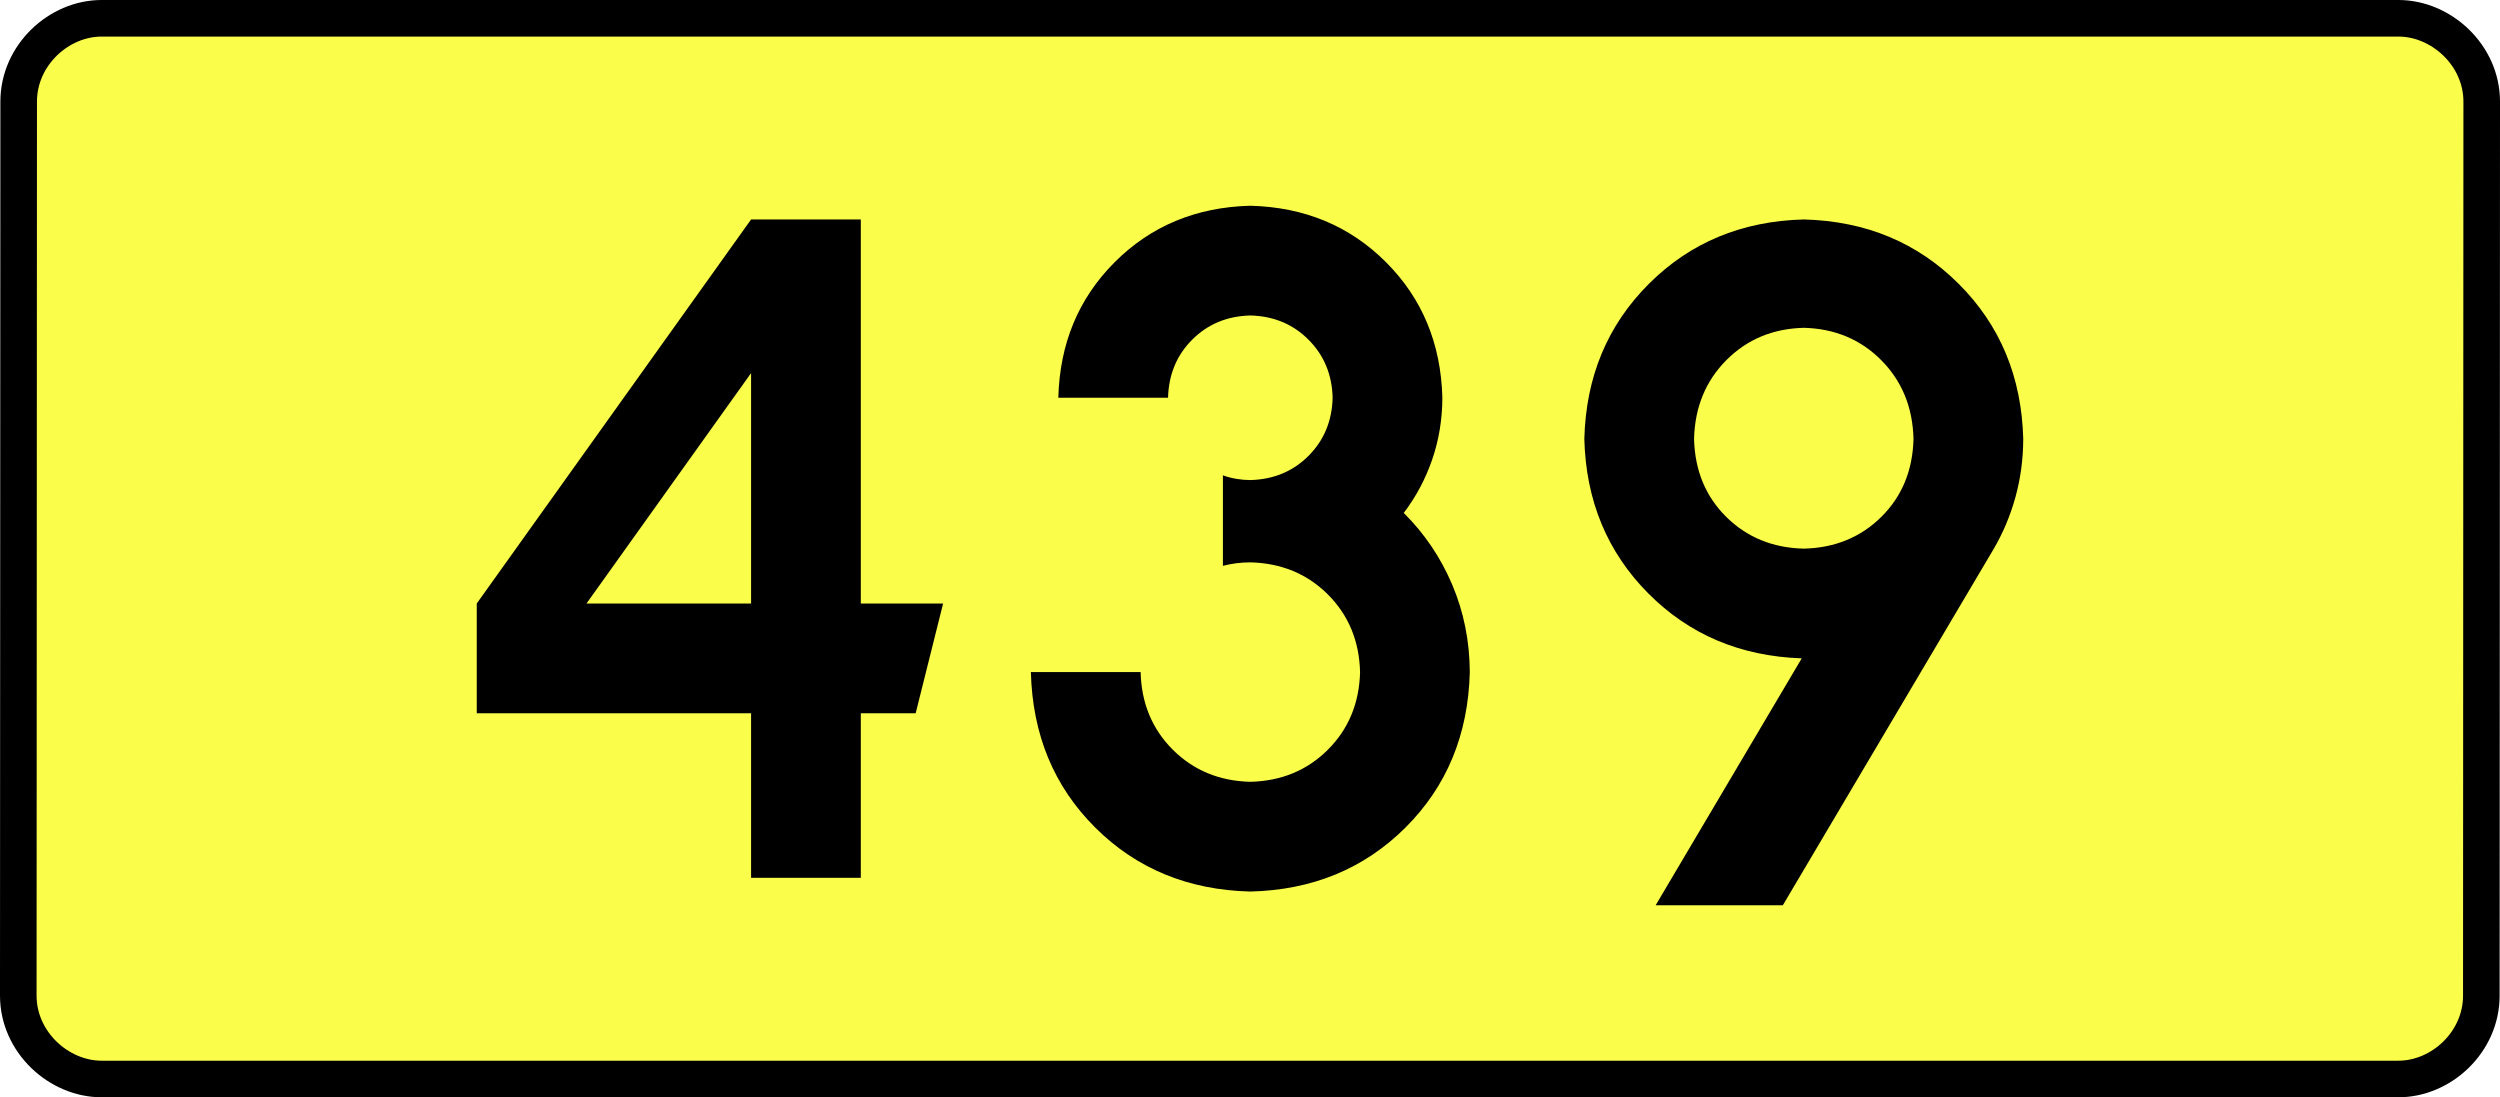
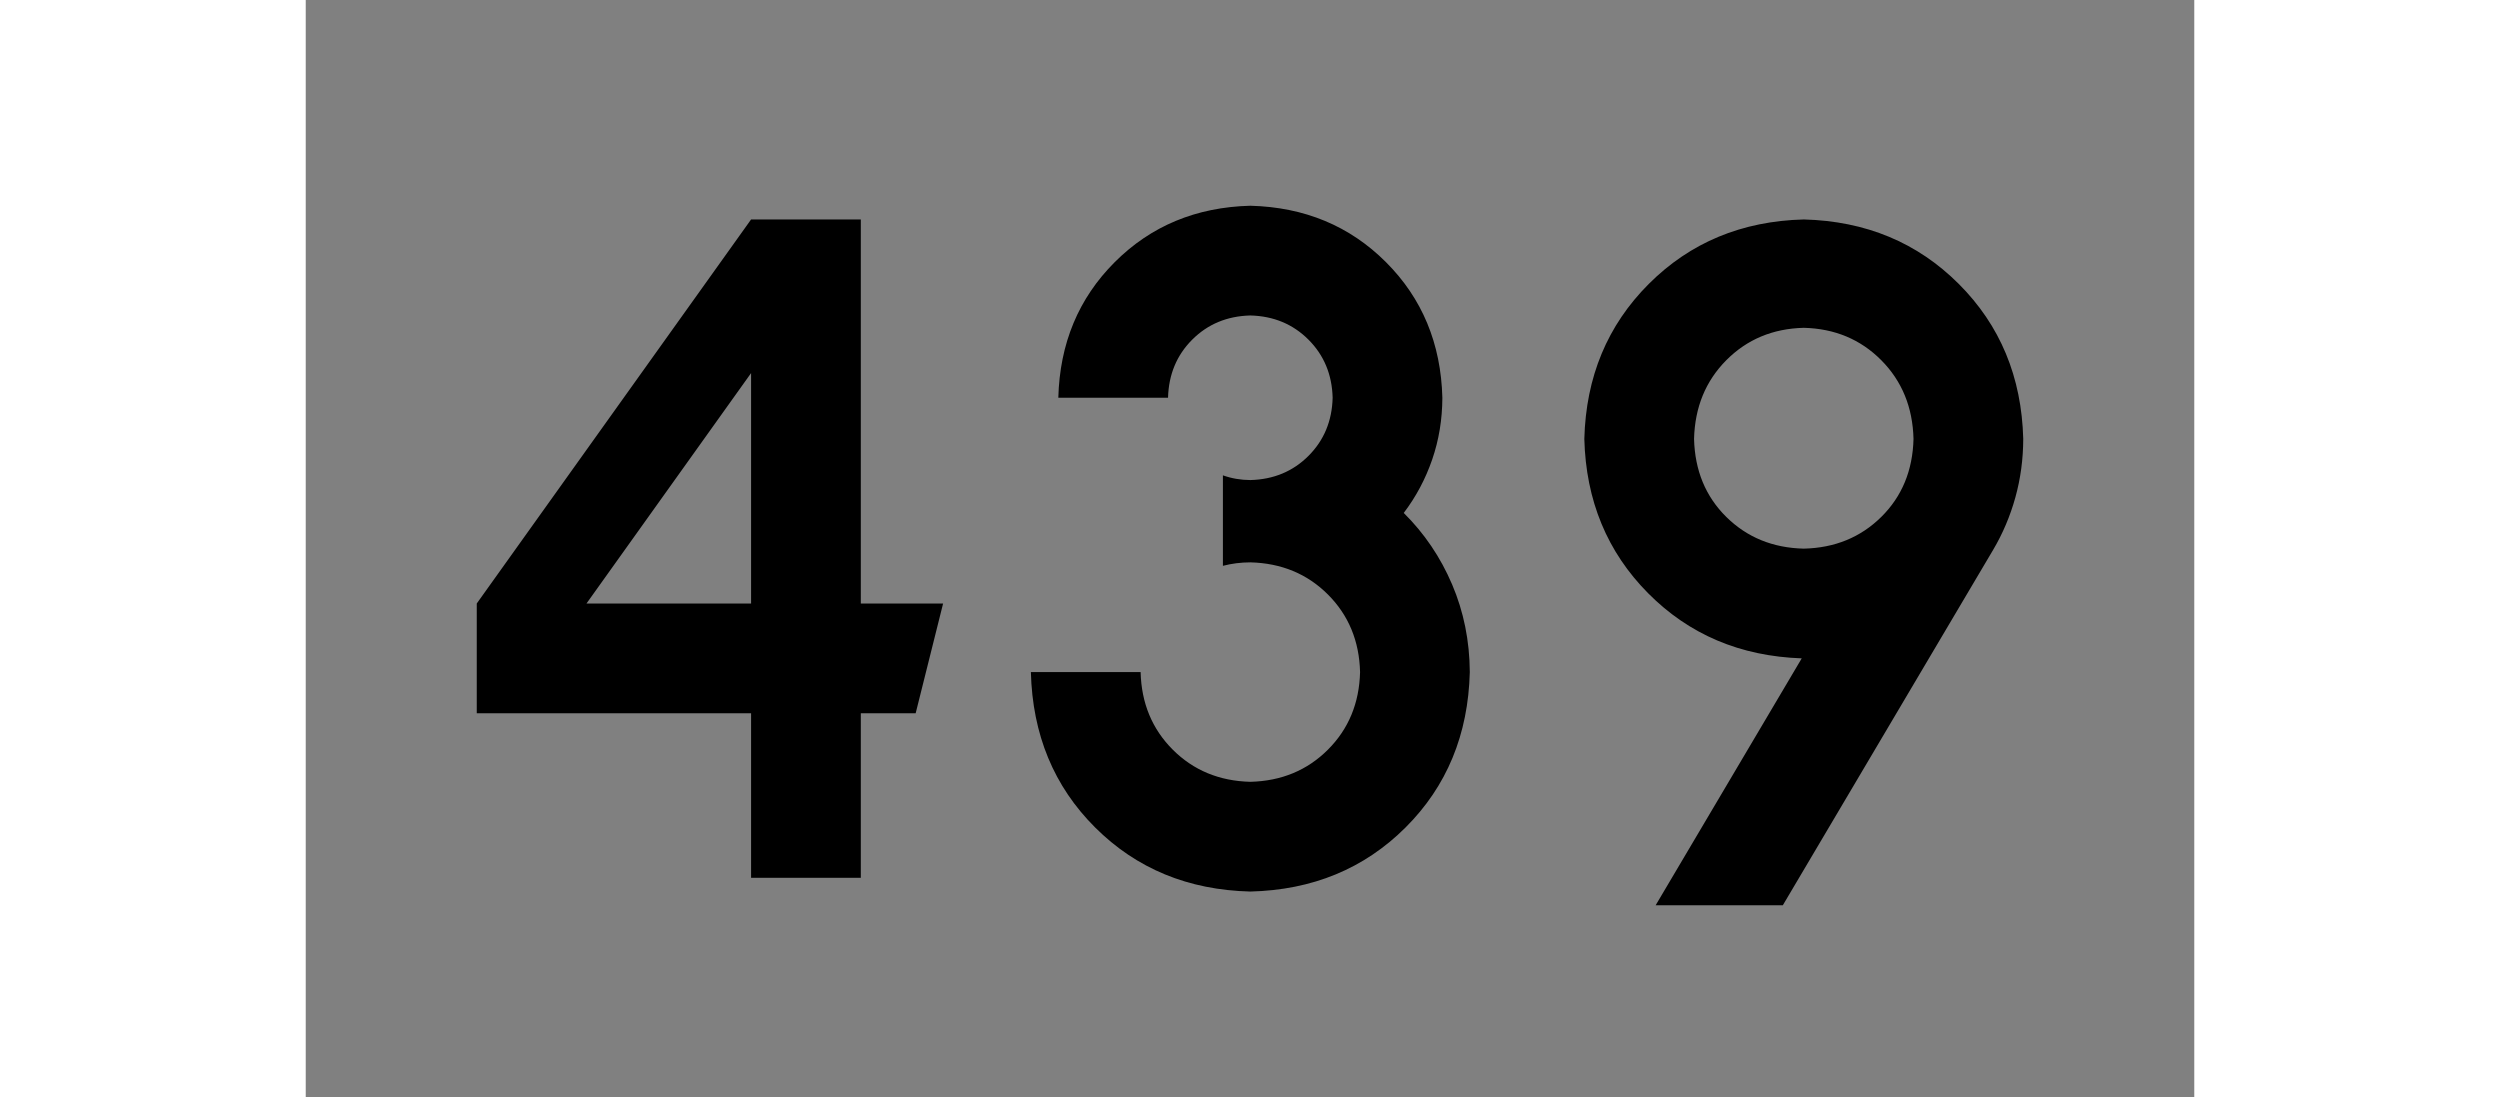
<svg xmlns="http://www.w3.org/2000/svg" xmlns:ns1="http://sodipodi.sourceforge.net/DTD/sodipodi-0.dtd" xmlns:ns2="http://www.inkscape.org/namespaces/inkscape" version="1.0" id="Vrstva_1" x="0px" y="0px" width="615.156" height="270" viewBox="0 0 609.84 354.33" enable-background="new 0 0 756.85 354.33" xml:space="preserve" ns1:version="0.32" ns2:version="0.46" ns1:docname="DW439-PL.svg" ns2:output_extension="org.inkscape.output.svg.inkscape">
  <rect x="0" y="0" width="609.84" height="354.33" fill="#808080" stroke="none" />
  <defs id="defs13" />
  <ns1:namedview ns2:window-height="712" ns2:window-width="1280" ns2:pageshadow="2" ns2:pageopacity="0.0" guidetolerance="10.0" gridtolerance="10.0" objecttolerance="10.0" borderopacity="1.0" bordercolor="#666666" pagecolor="#ffffff" id="base" showgrid="false" ns2:zoom="1.2923685" ns2:cx="206.5778" ns2:cy="126.61453" ns2:window-x="-4" ns2:window-y="-4" ns2:current-layer="Vrstva_1" units="px" showguides="true" />
-   <path id="rect2780" stroke-miterlimit="10" d="M -65.917,5.905 L 675.757,5.905 C 689.573,5.905 702.66,17.787 702.66,32.808 L 702.535,321.522 C 702.535,336.541 689.573,348.424 675.757,348.424 L -65.917,348.424 C -79.732,348.424 -92.82,336.541 -92.82,321.522 L -92.695,32.808 C -92.695,17.788 -79.731,5.905 -65.917,5.905 z" style="fill:#fafd4a;stroke:#000000;stroke-width:11.811;stroke-miterlimit:10;stroke-dasharray:none" ns1:nodetypes="ccccccccc" />
  <path style="font-size:283.463px;font-style:normal;font-variant:normal;font-weight:bold;font-stretch:normal;text-align:center;line-height:125%;writing-mode:lr-tb;text-anchor:middle;fill:#000000;fill-opacity:1;stroke:none;stroke-width:1px;stroke-linecap:butt;stroke-linejoin:miter;stroke-opacity:1;font-family:Drogowskaz;-inkscape-font-specification:Drogowskaz Bold" d="M 143.811,70.866 L 55.228,194.882 L 55.228,230.315 L 143.811,230.315 L 143.811,283.464 L 179.244,283.464 L 179.244,230.315 L 196.96,230.315 L 205.819,194.882 L 179.244,194.882 L 179.244,70.866 L 143.811,70.866 L 143.811,70.866 z M 143.811,194.882 L 90.661,194.882 L 143.811,120.475 L 143.811,194.882 L 143.811,194.882 z M 296.172,182.712 C 299.012,181.974 301.965,181.602 305.031,181.594 C 315.064,181.848 323.414,185.309 330.082,191.976 C 336.749,198.643 340.21,206.994 340.464,217.027 C 340.21,227.061 336.749,235.411 330.082,242.078 C 323.414,248.746 315.064,252.206 305.031,252.46 C 294.997,252.206 286.647,248.746 279.979,242.078 C 273.312,235.411 269.851,227.061 269.598,217.027 L 234.164,217.027 C 234.672,237.201 241.594,253.932 254.928,267.221 C 268.263,280.51 284.964,287.401 305.031,287.893 C 325.098,287.401 341.798,280.51 355.133,267.221 C 368.468,253.932 375.389,237.201 375.897,217.027 C 375.834,206.947 373.93,197.515 370.185,188.729 C 366.44,179.943 361.234,172.246 354.567,165.638 C 358.531,160.413 361.594,154.661 363.755,148.381 C 365.917,142.103 367.011,135.457 367.039,128.445 C 366.586,110.941 360.515,96.343 348.824,84.652 C 337.133,72.961 322.535,66.889 305.031,66.437 C 287.526,66.889 272.929,72.961 261.238,84.652 C 249.546,96.343 243.475,110.941 243.023,128.445 L 278.456,128.445 C 278.65,120.943 281.252,114.687 286.262,109.676 C 291.273,104.666 297.529,102.064 305.031,101.87 C 312.532,102.064 318.789,104.666 323.799,109.676 C 328.81,114.687 331.412,120.943 331.606,128.445 C 331.412,135.947 328.81,142.203 323.799,147.213 C 318.789,152.224 312.532,154.826 305.031,155.019 C 301.914,155.005 298.961,154.496 296.172,153.493 L 296.172,182.712 L 296.172,182.712 z M 483.746,177.165 C 473.743,176.934 465.402,173.52 458.721,166.923 C 452.041,160.325 448.571,151.928 448.313,141.732 C 448.571,131.517 452.041,123.047 458.721,116.32 C 465.402,109.593 473.743,106.105 483.746,105.856 C 493.748,106.105 502.09,109.593 508.771,116.32 C 515.451,123.047 518.921,131.517 519.179,141.732 C 518.921,151.928 515.451,160.325 508.771,166.923 C 502.09,173.52 493.748,176.934 483.746,177.165 L 483.746,177.165 z M 483.746,70.866 C 463.741,71.383 447.058,78.322 433.697,91.683 C 420.335,105.044 413.396,121.727 412.88,141.732 C 413.388,161.617 420.254,178.227 433.478,191.561 C 446.702,204.896 463.236,211.907 483.081,212.595 L 435.911,292.322 L 476.978,292.322 L 544.864,177.602 C 547.992,172.316 550.394,166.653 552.071,160.613 C 553.748,154.573 554.595,148.28 554.612,141.732 C 554.095,121.727 547.156,105.044 533.795,91.683 C 520.434,78.322 503.751,71.383 483.746,70.866 L 483.746,70.866 z" id="text2381" ns1:nodetypes="ccccccccccccccccccccscscsccscscscscscsccscscscccccscscscscccscsccccscscc" />
</svg>